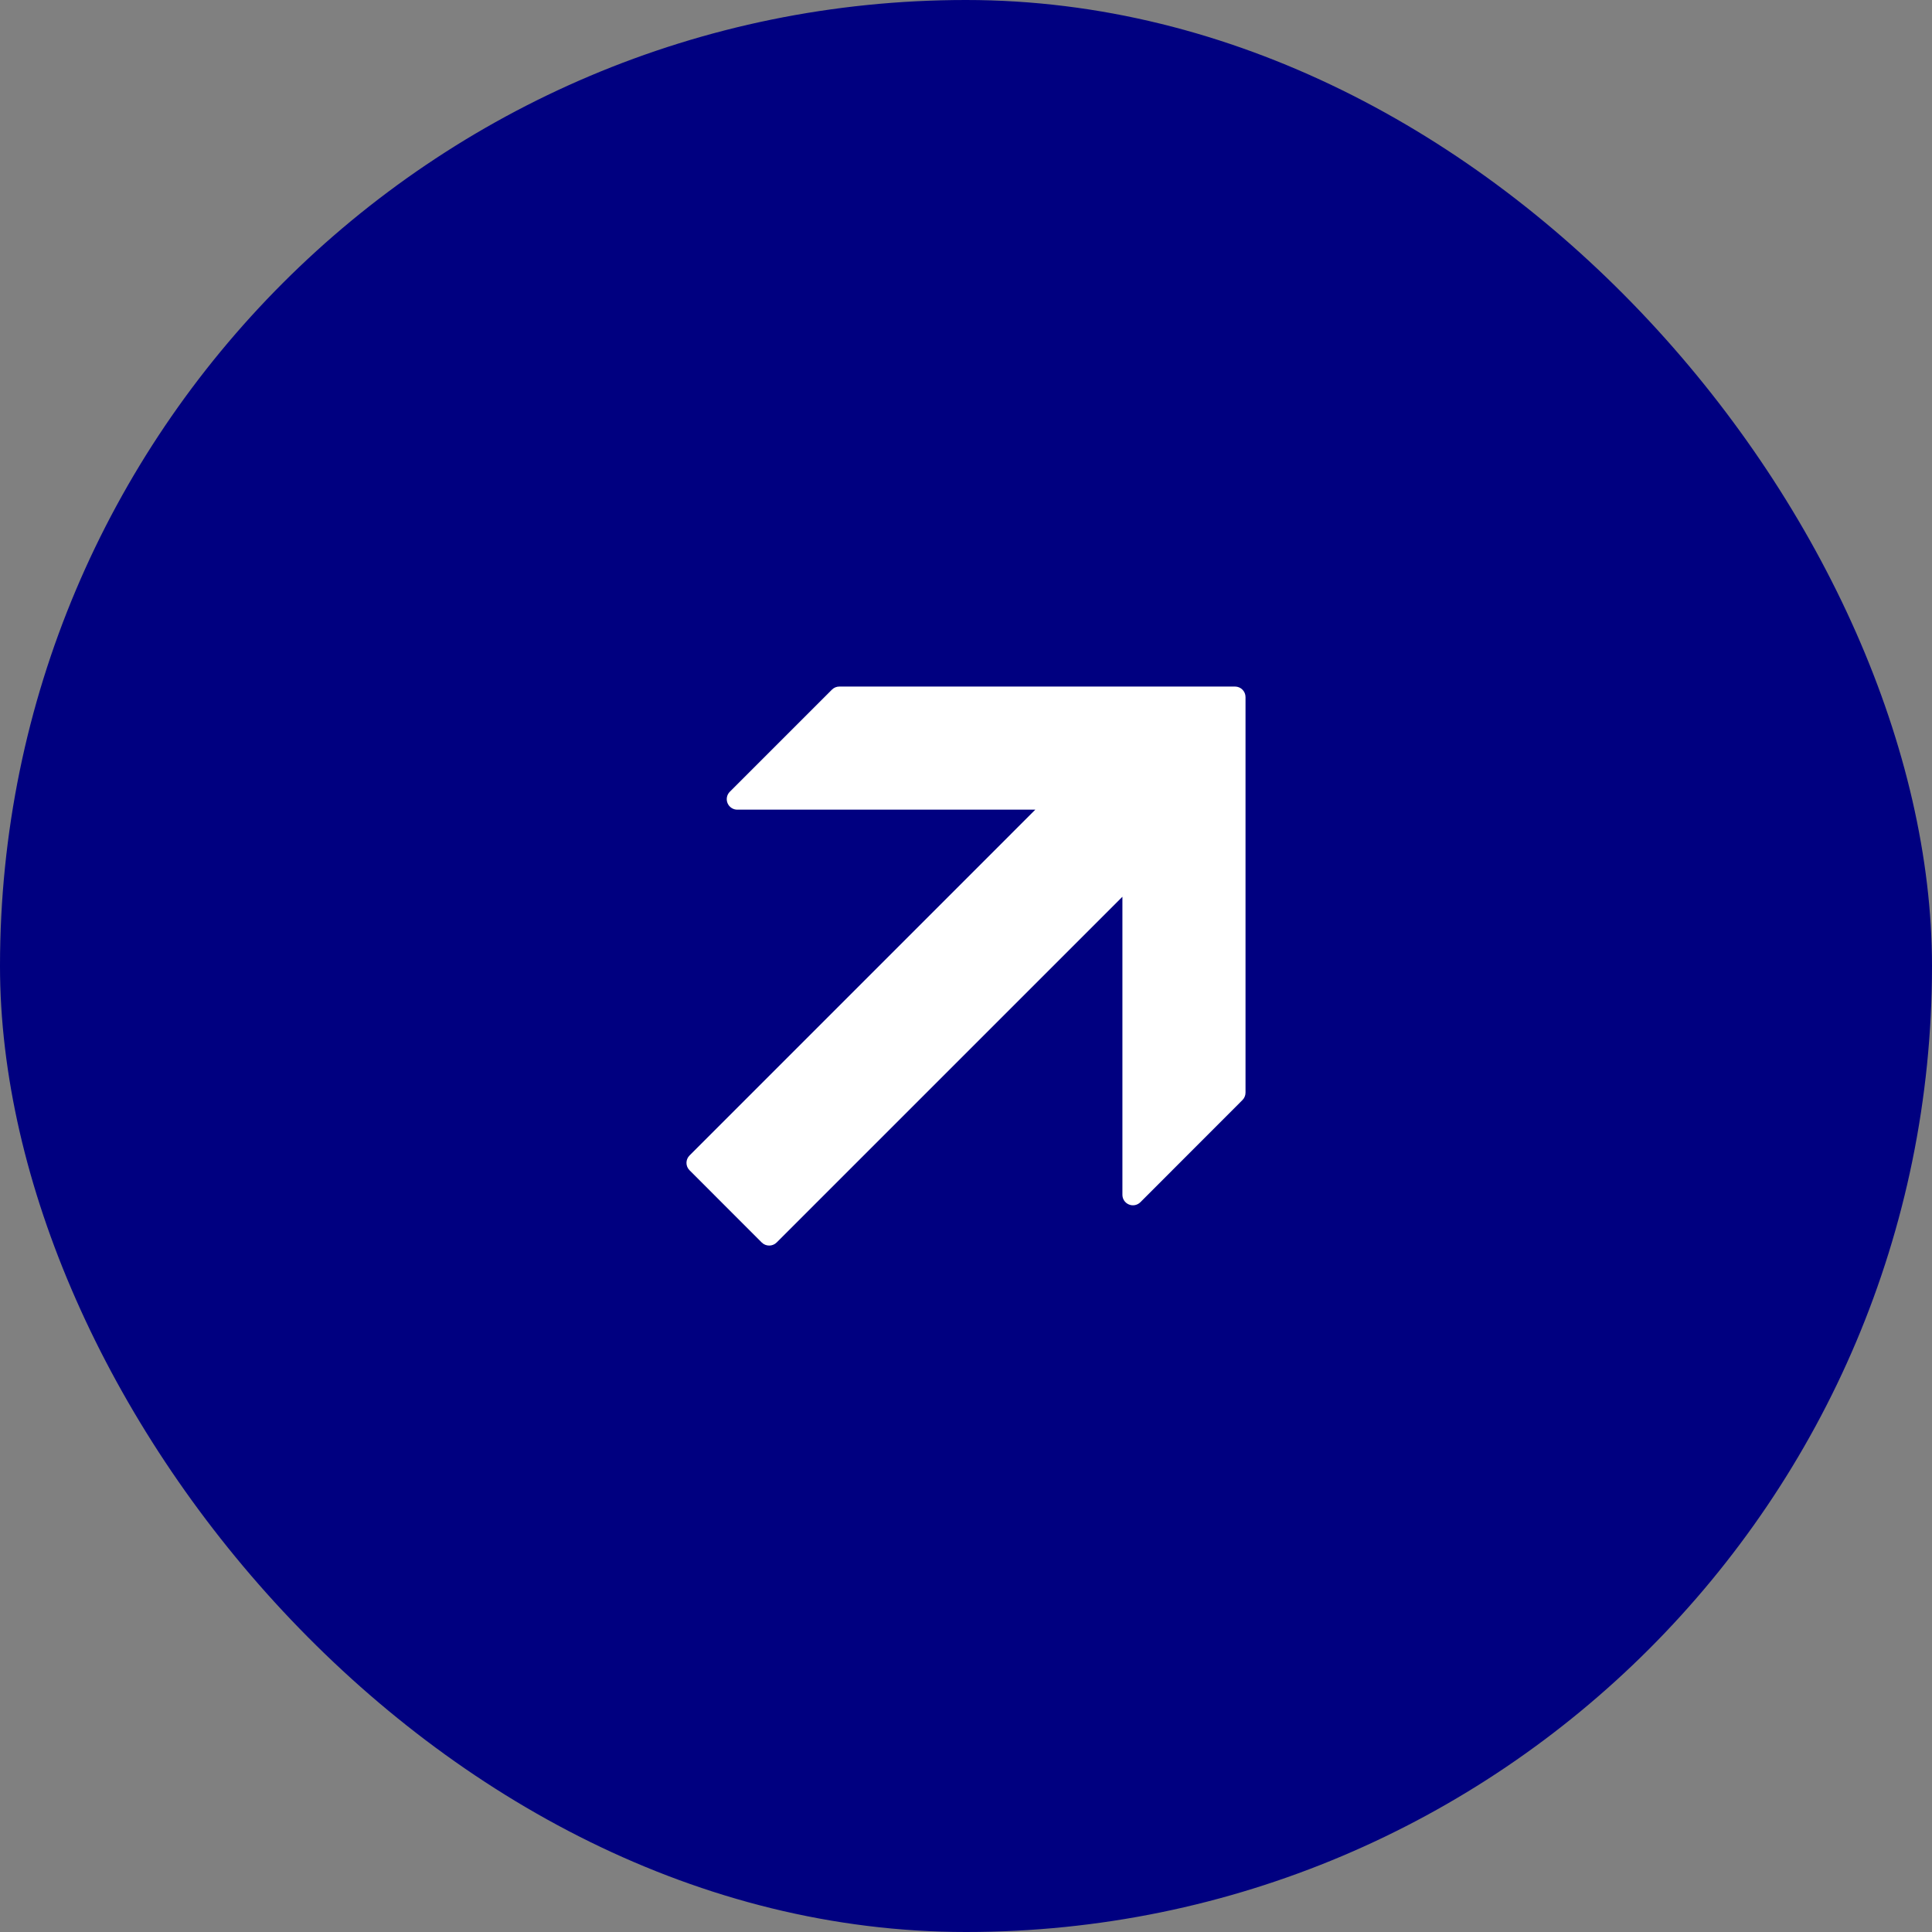
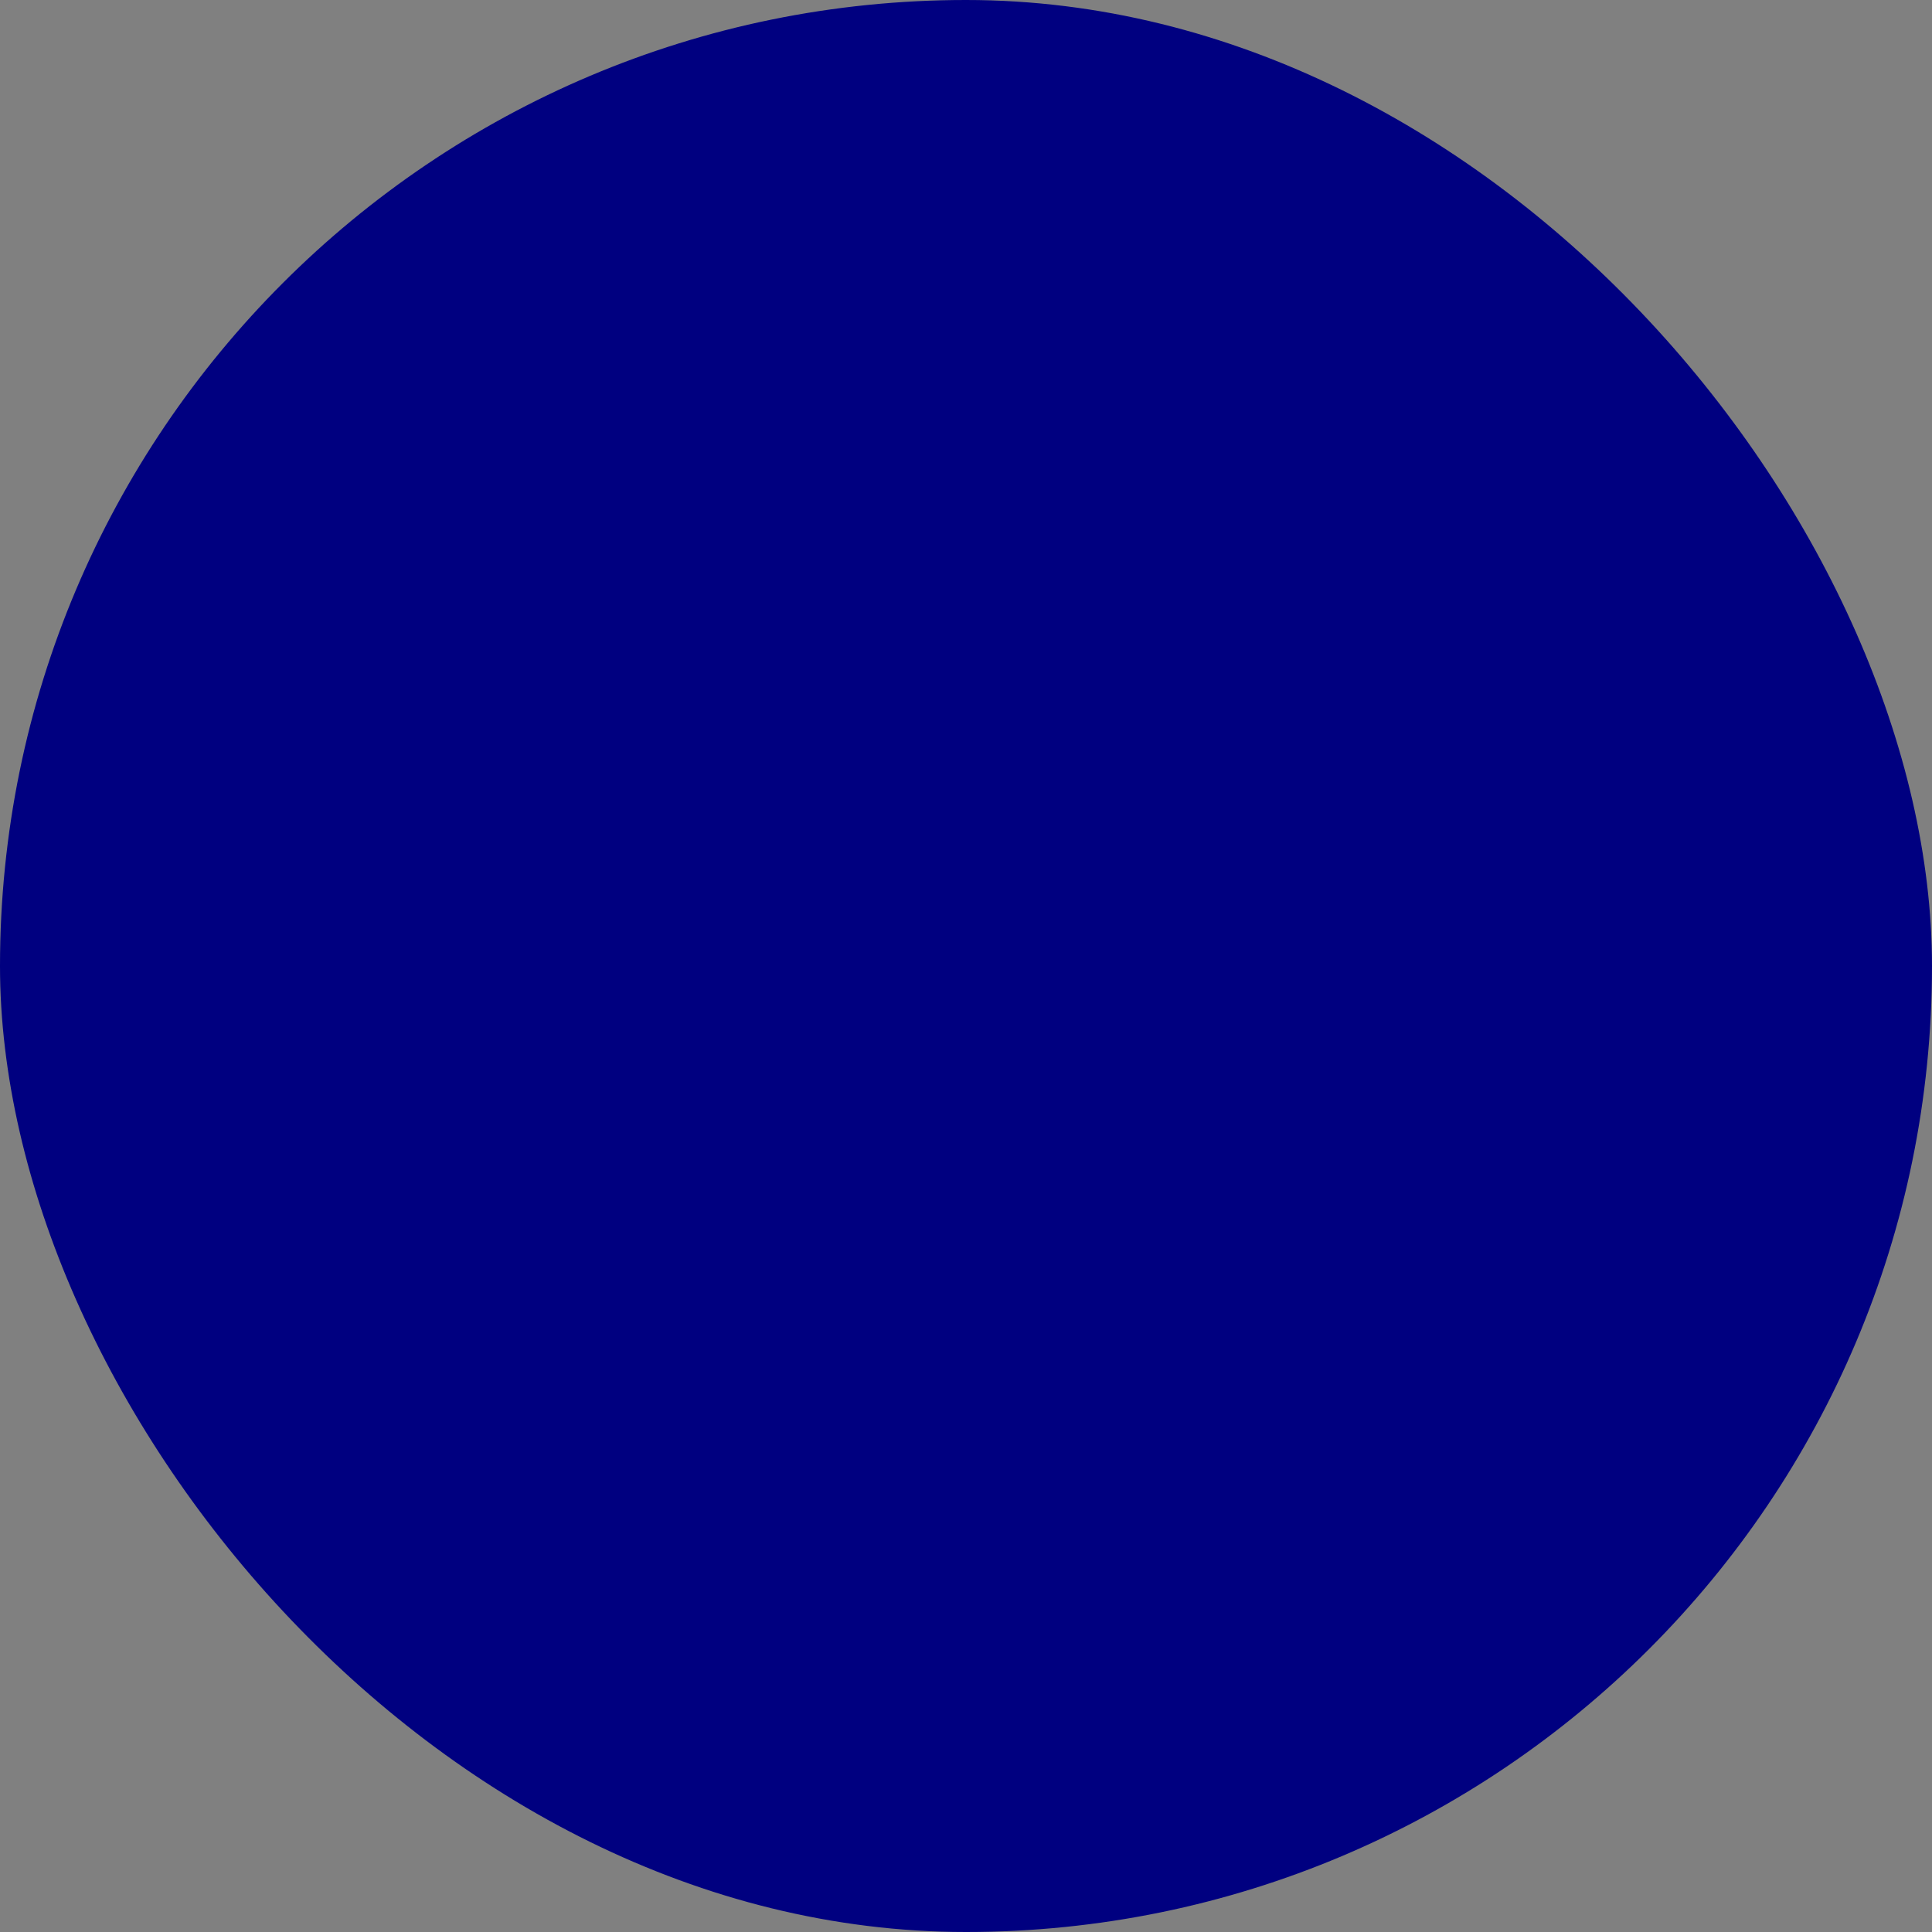
<svg xmlns="http://www.w3.org/2000/svg" width="50" height="50" viewBox="0 0 50 50" fill="none">
  <rect x="0" y="0" width="50" height="50" fill="#808080" stroke="none" />
  <g clip-path="url(#clip0_4549_619)">
    <rect width="50" height="50" rx="25" fill="#000080" />
    <g clip-path="url(#clip1_4549_619)">
-       <path d="M19.907 32.235C19.976 32.235 20.046 32.209 20.099 32.156L29.048 23.208V30.921C29.048 31.031 29.114 31.13 29.216 31.172C29.317 31.215 29.434 31.191 29.512 31.114L32.154 28.47C32.205 28.419 32.234 28.35 32.234 28.278V18.04C32.234 17.89 32.112 17.768 31.962 17.768H21.723C21.651 17.768 21.582 17.796 21.531 17.847L18.888 20.49C18.81 20.567 18.787 20.684 18.829 20.786C18.871 20.887 18.97 20.954 19.08 20.954H26.794L17.846 29.903C17.739 30.009 17.739 30.181 17.846 30.287L19.714 32.156C19.767 32.209 19.837 32.235 19.907 32.235Z" fill="white" />
-     </g>
+       </g>
  </g>
  <defs>
    <clipPath id="clip0_4549_619">
      <rect width="50" height="50" rx="25" fill="white" />
    </clipPath>
    <clipPath id="clip1_4549_619">
      <rect width="16" height="16" fill="white" transform="translate(17 17)" />
    </clipPath>
  </defs>
</svg>